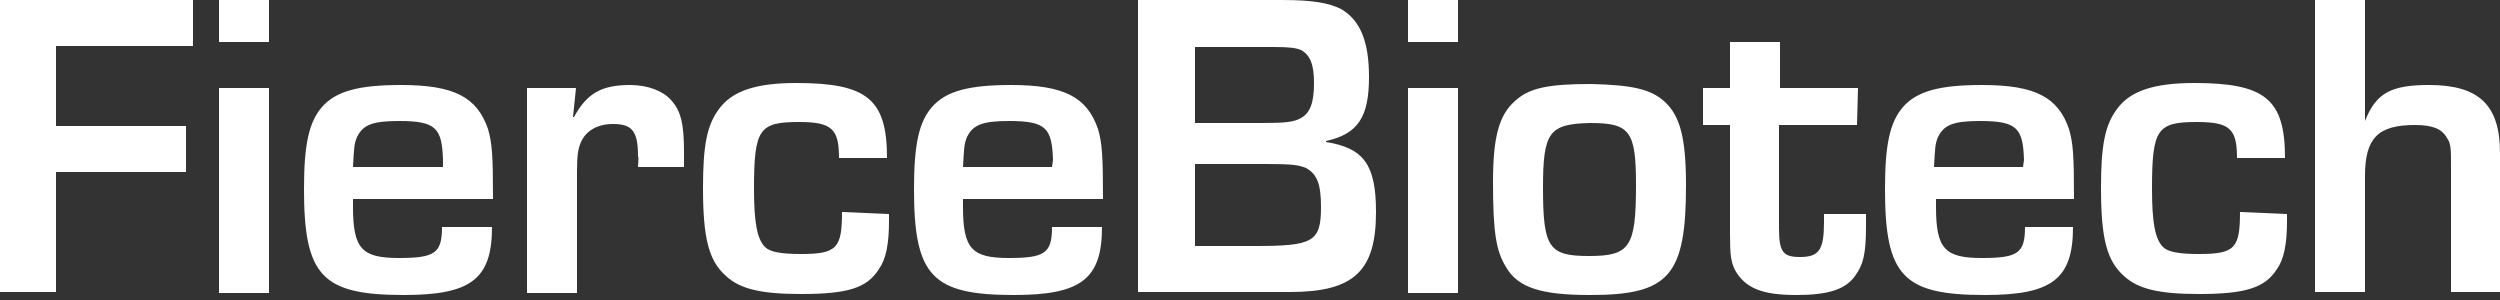
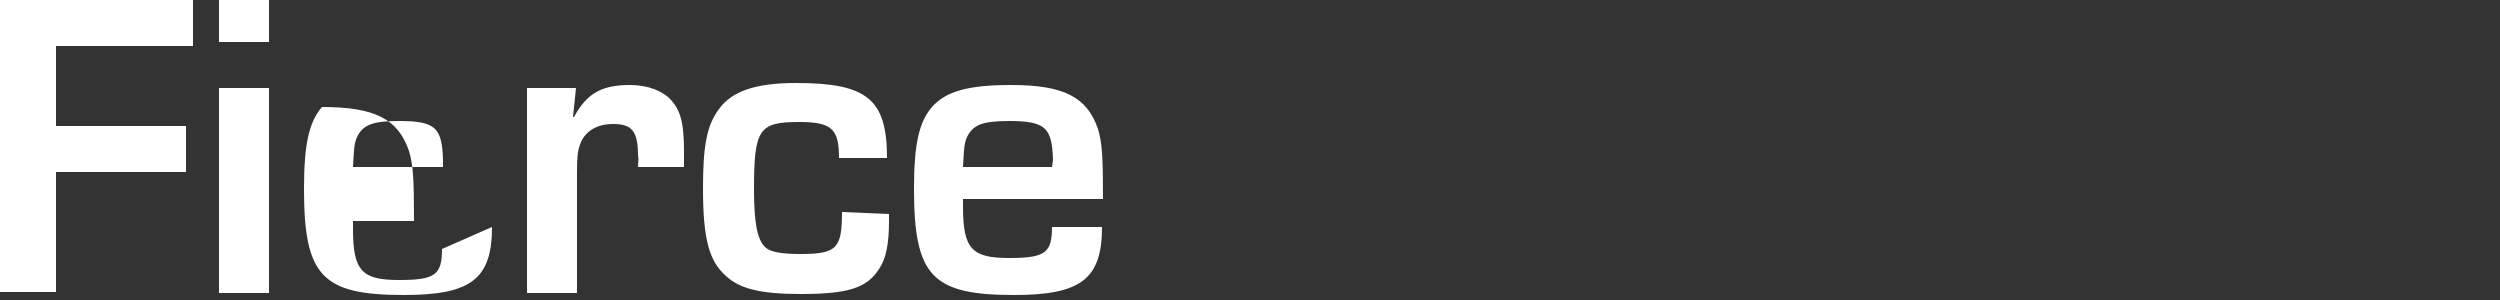
<svg xmlns="http://www.w3.org/2000/svg" version="1.1" id="Layer_1" x="0px" y="0px" viewBox="0 0 250 30" style="enable-background:new 0 0 250 30;" xml:space="preserve">
  <rect x="0" y="0" width="250" height="30" fill="#333333" stroke="none" />
  <style type="text/css">
	.st0{fill:#FFFFFF;}
</style>
-   <path class="st0" d="M5.6,12.6h13v4.6h-13v12H0V0h19.3v4.6H5.6V12.6z M26.9,4.2h-5V0h5V4.2z M26.9,29.3h-5V8.8h5V29.3z M49.2,22.7  c0,5.2-2.1,6.8-8.8,6.8c-8.2,0-10-1.9-10-10.6c0-4.5,0.5-6.7,1.8-8.2c1.4-1.6,3.7-2.2,7.9-2.2c5.3,0,7.6,1.2,8.7,4.4  c0.4,1.4,0.5,2.5,0.5,7H35.3v0.8c0,4.2,0.9,5.1,4.6,5.1c3.6,0,4.3-0.5,4.3-3.1L49.2,22.7L49.2,22.7z M44.3,16  c-0.1-3.2-0.7-3.9-4.4-3.9c-2.7,0-3.6,0.4-4.2,1.6c-0.3,0.7-0.3,1.2-0.4,3h9C44.3,16.8,44.3,16,44.3,16z M57.6,8.8l-0.3,2.9l0.1,0  c1.3-2.4,2.8-3.2,5.6-3.2c1.8,0,3.3,0.6,4.1,1.5c1,1.1,1.3,2.4,1.3,5.2v1.5h-4.6c0-0.4,0.1-0.8,0-1.1c0-2.5-0.6-3.2-2.5-3.2  c-1.6,0-2.7,0.7-3.2,1.8c-0.3,0.7-0.4,1.3-0.4,3v12.1h-5V8.8H57.6L57.6,8.8z M88.9,21.4v0.7c0,2.3-0.3,3.8-1,4.8  c-1.2,1.9-3.1,2.5-7.8,2.5c-4,0-6.1-0.5-7.5-1.8c-1.7-1.5-2.3-3.7-2.3-8.8c0-4.3,0.4-6.3,1.6-7.9c1.3-1.8,3.7-2.6,7.7-2.6  c7.1,0,9.1,1.6,9.1,7.5h-4.8c0-2.9-0.7-3.6-4-3.6c-4,0-4.5,0.7-4.5,6.7c0,3.3,0.3,5,1.1,5.8c0.5,0.5,1.6,0.7,3.6,0.7  c3.6,0,4.1-0.6,4.1-4.2L88.9,21.4L88.9,21.4z M110.2,22.7c0,5.2-2.1,6.8-8.8,6.8c-8.2,0-10-1.9-10-10.6c0-4.5,0.5-6.7,1.8-8.2  c1.4-1.6,3.7-2.2,7.9-2.2c5.3,0,7.6,1.2,8.7,4.4c0.4,1.4,0.5,2.5,0.5,7H96.3v0.8c0,4.2,0.9,5.1,4.6,5.1c3.6,0,4.3-0.5,4.3-3.1  L110.2,22.7L110.2,22.7z M105.3,16c-0.1-3.2-0.7-3.9-4.4-3.9c-2.7,0-3.6,0.4-4.2,1.6c-0.3,0.7-0.3,1.2-0.4,3h8.9L105.3,16L105.3,16z  " />
-   <path class="st0" d="M113.8,0h14.4c3.1,0,4.7,0.3,5.9,0.9c1.9,1.1,2.8,3.2,2.8,6.8c0,4-1.1,5.7-4.3,6.4v0.1c3.8,0.6,5,2.3,5,7  c0,5.9-2.2,8-8.6,8h-15.2L113.8,0L113.8,0z M126.2,12.3c2.4,0,3.2-0.1,3.9-0.5c0.9-0.5,1.3-1.5,1.3-3.5c0-1.9-0.4-2.8-1.3-3.3  c-0.5-0.2-1.1-0.3-2.7-0.3h-7.9v7.6H126.2z M125.5,24.6c5.8,0,6.6-0.4,6.6-3.9c0-2.3-0.4-3.3-1.5-3.9c-0.7-0.3-1.4-0.4-4-0.4h-7.1  v8.2H125.5L125.5,24.6z M145.8,4.2h-5V0h5L145.8,4.2L145.8,4.2z M145.8,29.3h-5V8.8h5L145.8,29.3L145.8,29.3z M166.5,10.2  c1.5,1.4,2.1,3.6,2.1,8.3c0,9.1-1.7,11-9.6,11c-4.8,0-7.2-0.7-8.4-2.8c-1-1.6-1.3-3.5-1.3-8.5c0-4.5,0.6-6.7,2.2-8.1  c1.4-1.3,3.3-1.7,7.6-1.7C163.2,8.5,165.1,8.9,166.5,10.2z M154.3,18.8c0,6,0.6,6.8,4.6,6.8c4.1,0,4.7-0.9,4.7-7.1  c0-5.4-0.6-6.2-4.6-6.2C154.9,12.4,154.3,13.2,154.3,18.8z M185.7,12.5h-7.8v10.3c0,2.4,0.4,2.9,2.1,2.9c1.9,0,2.4-0.7,2.4-3.5  c0-0.3,0-0.6,0-0.8h4.2v1.2c0,2.9-0.3,3.9-1.1,5c-1,1.4-2.8,1.9-5.9,1.9c-3.4,0-5.1-0.7-6.1-2.5c-0.4-0.8-0.5-1.5-0.5-3.5v-11h-2.7  V8.8h2.7V4.2h5v4.6h7.8L185.7,12.5L185.7,12.5z M207.3,22.7c0,5.2-2.1,6.8-8.8,6.8c-8.2,0-10-1.9-10-10.6c0-4.5,0.5-6.7,1.8-8.2  c1.4-1.6,3.7-2.2,7.9-2.2c5.3,0,7.6,1.2,8.7,4.4c0.4,1.4,0.5,2.5,0.5,7h-13.8v0.8c0,4.2,0.9,5.1,4.6,5.1c3.6,0,4.3-0.5,4.3-3.1  L207.3,22.7L207.3,22.7z M202.4,16c-0.1-3.2-0.7-3.9-4.4-3.9c-2.7,0-3.6,0.4-4.2,1.6c-0.3,0.7-0.3,1.2-0.4,3h8.9L202.4,16L202.4,16z   M228.7,21.4v0.7c0,2.3-0.3,3.8-1,4.8c-1.2,1.9-3.2,2.5-7.8,2.5c-4,0-6.1-0.5-7.5-1.8c-1.7-1.5-2.3-3.7-2.3-8.8  c0-4.3,0.4-6.3,1.6-7.9c1.3-1.8,3.7-2.6,7.7-2.6c7.1,0,9.1,1.6,9.1,7.5h-4.8c0-2.9-0.7-3.6-4-3.6c-4,0-4.5,0.7-4.5,6.7  c0,3.3,0.3,5,1.1,5.8c0.5,0.5,1.6,0.7,3.6,0.7c3.6,0,4.1-0.6,4.1-4.2L228.7,21.4L228.7,21.4z M236.5,12.1L236.5,12.1  c1.1-2.8,2.6-3.6,6.4-3.6c5,0,7.1,2,7.1,6.8v13.9h-4.9V16.7c0-1.9,0-2.3-0.4-2.9c-0.5-0.9-1.4-1.3-3.2-1.3c-3.7,0-5,1.3-5,5.1v11.6  h-5V0h5L236.5,12.1L236.5,12.1z" />
+   <path class="st0" d="M5.6,12.6h13v4.6h-13v12H0V0h19.3v4.6H5.6V12.6z M26.9,4.2h-5V0h5V4.2z M26.9,29.3h-5V8.8h5V29.3z M49.2,22.7  c0,5.2-2.1,6.8-8.8,6.8c-8.2,0-10-1.9-10-10.6c0-4.5,0.5-6.7,1.8-8.2c5.3,0,7.6,1.2,8.7,4.4  c0.4,1.4,0.5,2.5,0.5,7H35.3v0.8c0,4.2,0.9,5.1,4.6,5.1c3.6,0,4.3-0.5,4.3-3.1L49.2,22.7L49.2,22.7z M44.3,16  c-0.1-3.2-0.7-3.9-4.4-3.9c-2.7,0-3.6,0.4-4.2,1.6c-0.3,0.7-0.3,1.2-0.4,3h9C44.3,16.8,44.3,16,44.3,16z M57.6,8.8l-0.3,2.9l0.1,0  c1.3-2.4,2.8-3.2,5.6-3.2c1.8,0,3.3,0.6,4.1,1.5c1,1.1,1.3,2.4,1.3,5.2v1.5h-4.6c0-0.4,0.1-0.8,0-1.1c0-2.5-0.6-3.2-2.5-3.2  c-1.6,0-2.7,0.7-3.2,1.8c-0.3,0.7-0.4,1.3-0.4,3v12.1h-5V8.8H57.6L57.6,8.8z M88.9,21.4v0.7c0,2.3-0.3,3.8-1,4.8  c-1.2,1.9-3.1,2.5-7.8,2.5c-4,0-6.1-0.5-7.5-1.8c-1.7-1.5-2.3-3.7-2.3-8.8c0-4.3,0.4-6.3,1.6-7.9c1.3-1.8,3.7-2.6,7.7-2.6  c7.1,0,9.1,1.6,9.1,7.5h-4.8c0-2.9-0.7-3.6-4-3.6c-4,0-4.5,0.7-4.5,6.7c0,3.3,0.3,5,1.1,5.8c0.5,0.5,1.6,0.7,3.6,0.7  c3.6,0,4.1-0.6,4.1-4.2L88.9,21.4L88.9,21.4z M110.2,22.7c0,5.2-2.1,6.8-8.8,6.8c-8.2,0-10-1.9-10-10.6c0-4.5,0.5-6.7,1.8-8.2  c1.4-1.6,3.7-2.2,7.9-2.2c5.3,0,7.6,1.2,8.7,4.4c0.4,1.4,0.5,2.5,0.5,7H96.3v0.8c0,4.2,0.9,5.1,4.6,5.1c3.6,0,4.3-0.5,4.3-3.1  L110.2,22.7L110.2,22.7z M105.3,16c-0.1-3.2-0.7-3.9-4.4-3.9c-2.7,0-3.6,0.4-4.2,1.6c-0.3,0.7-0.3,1.2-0.4,3h8.9L105.3,16L105.3,16z  " />
</svg>